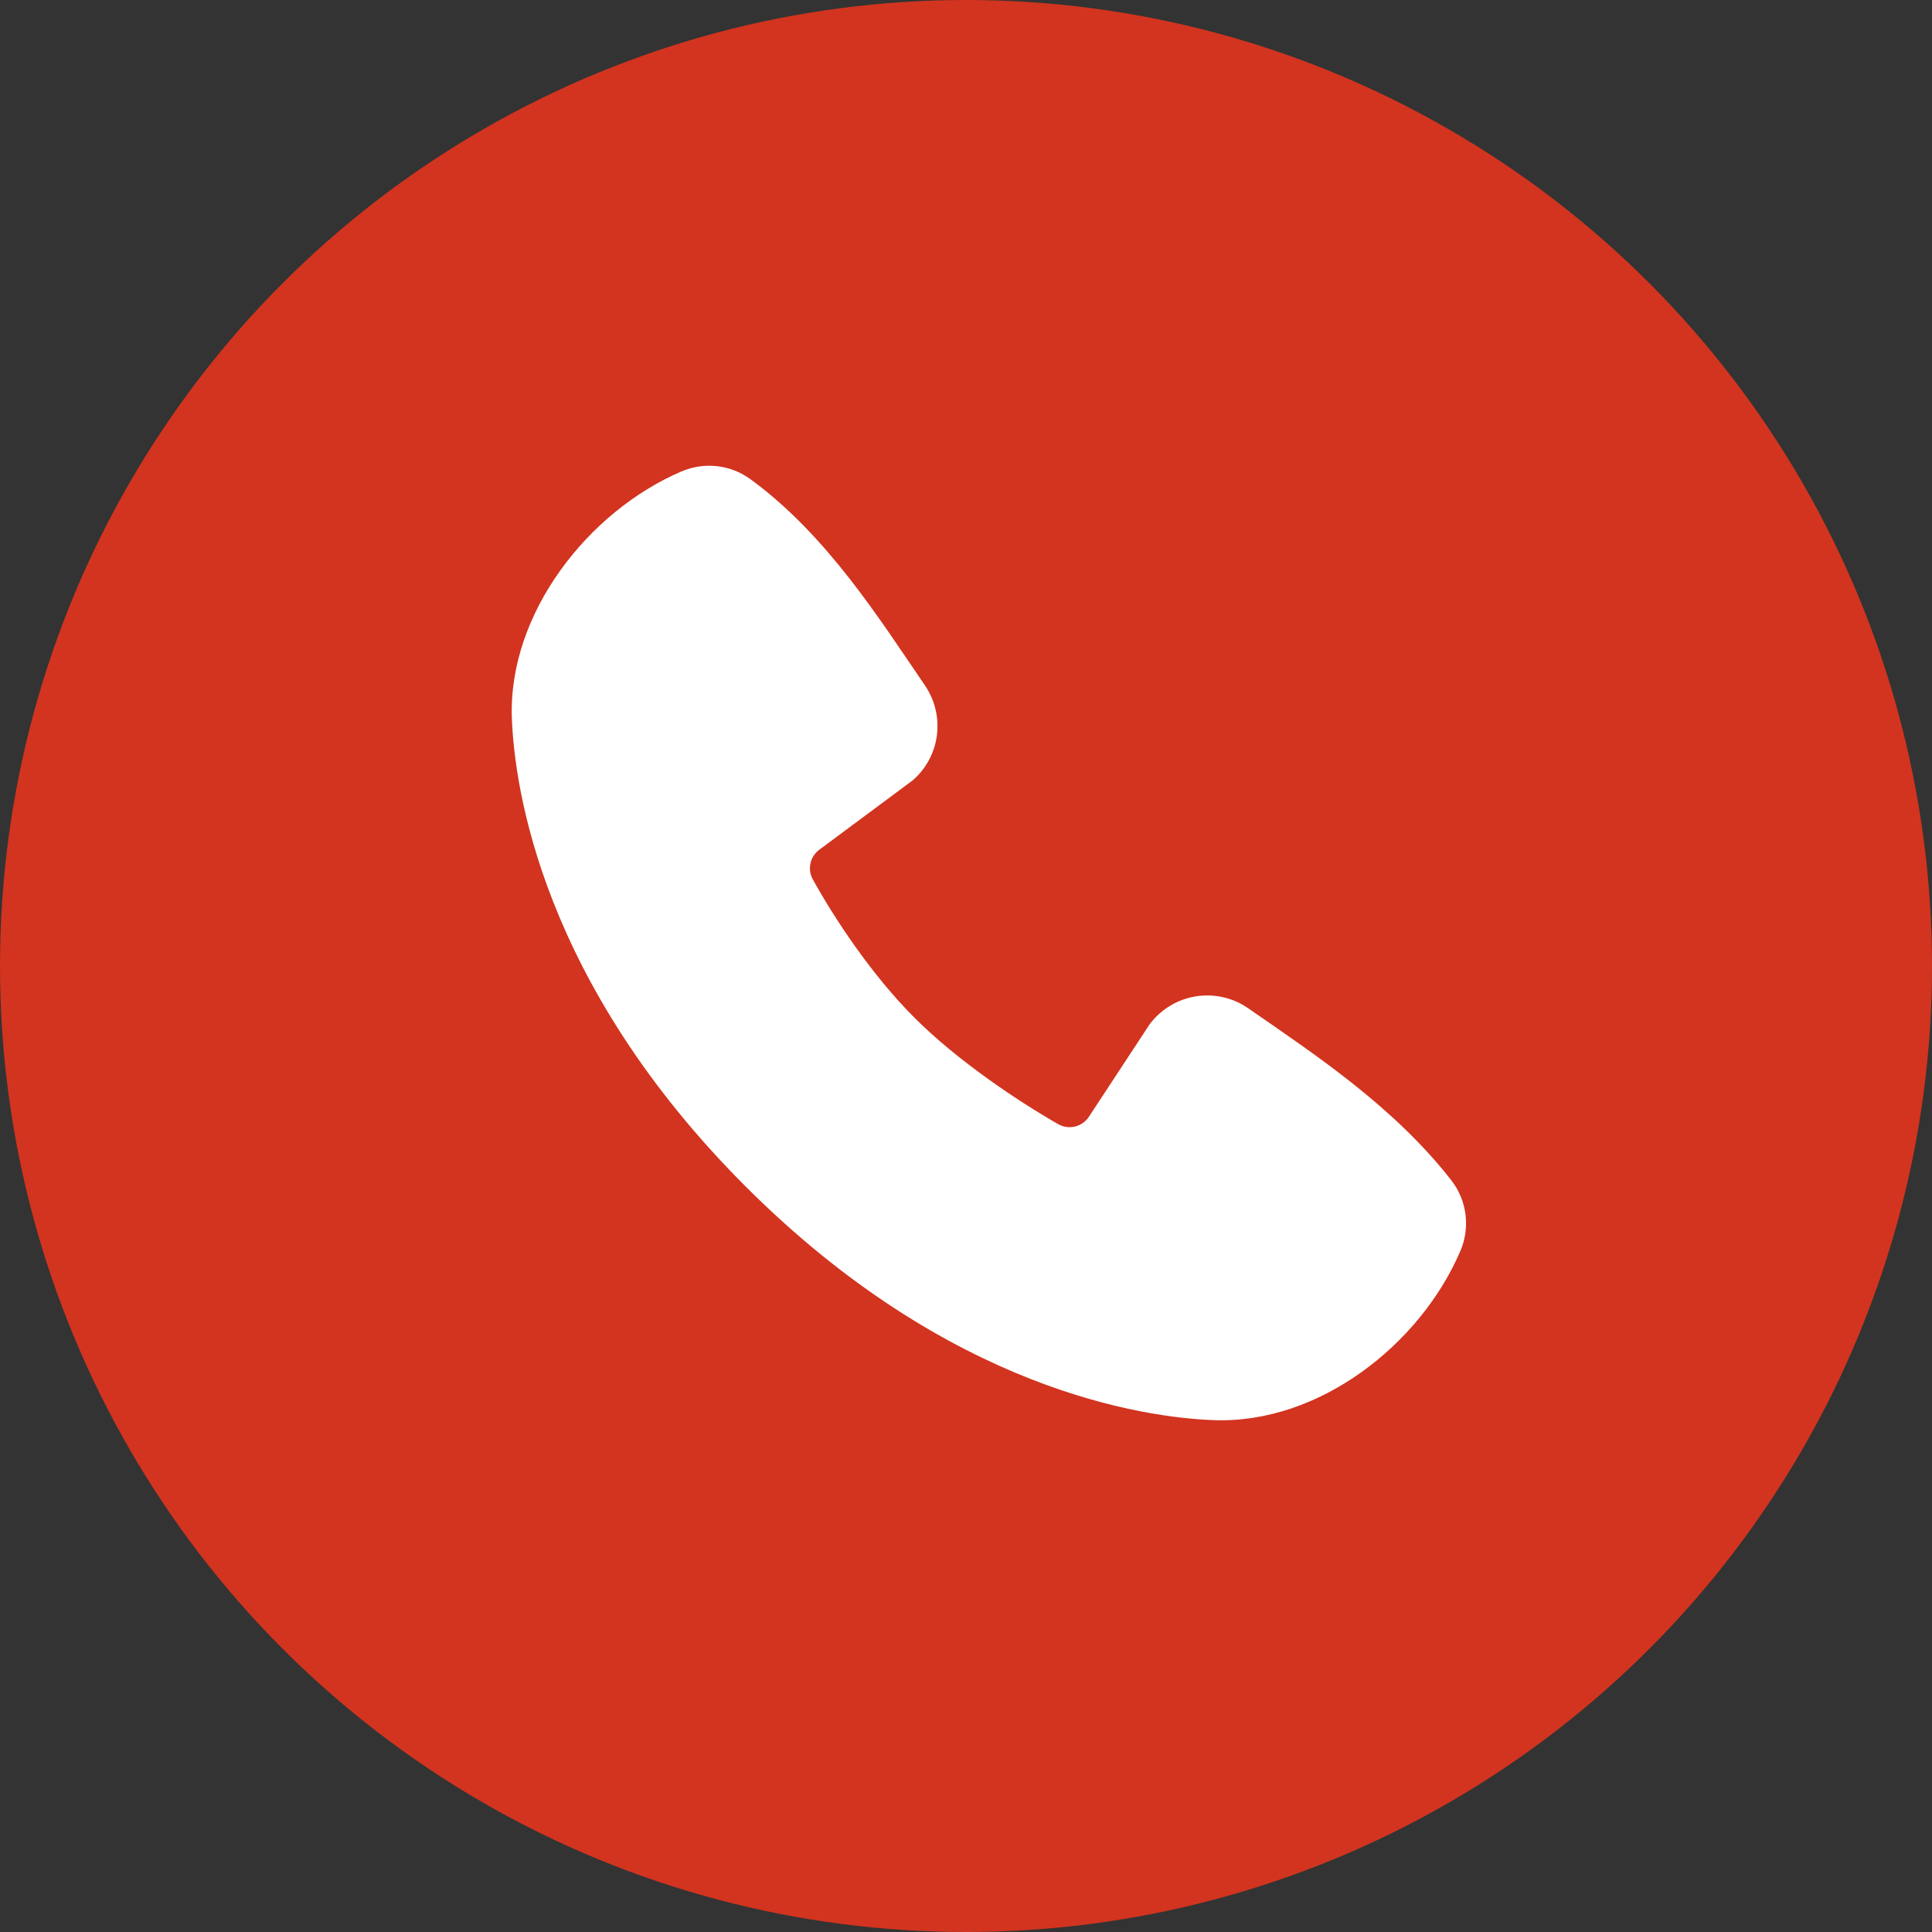
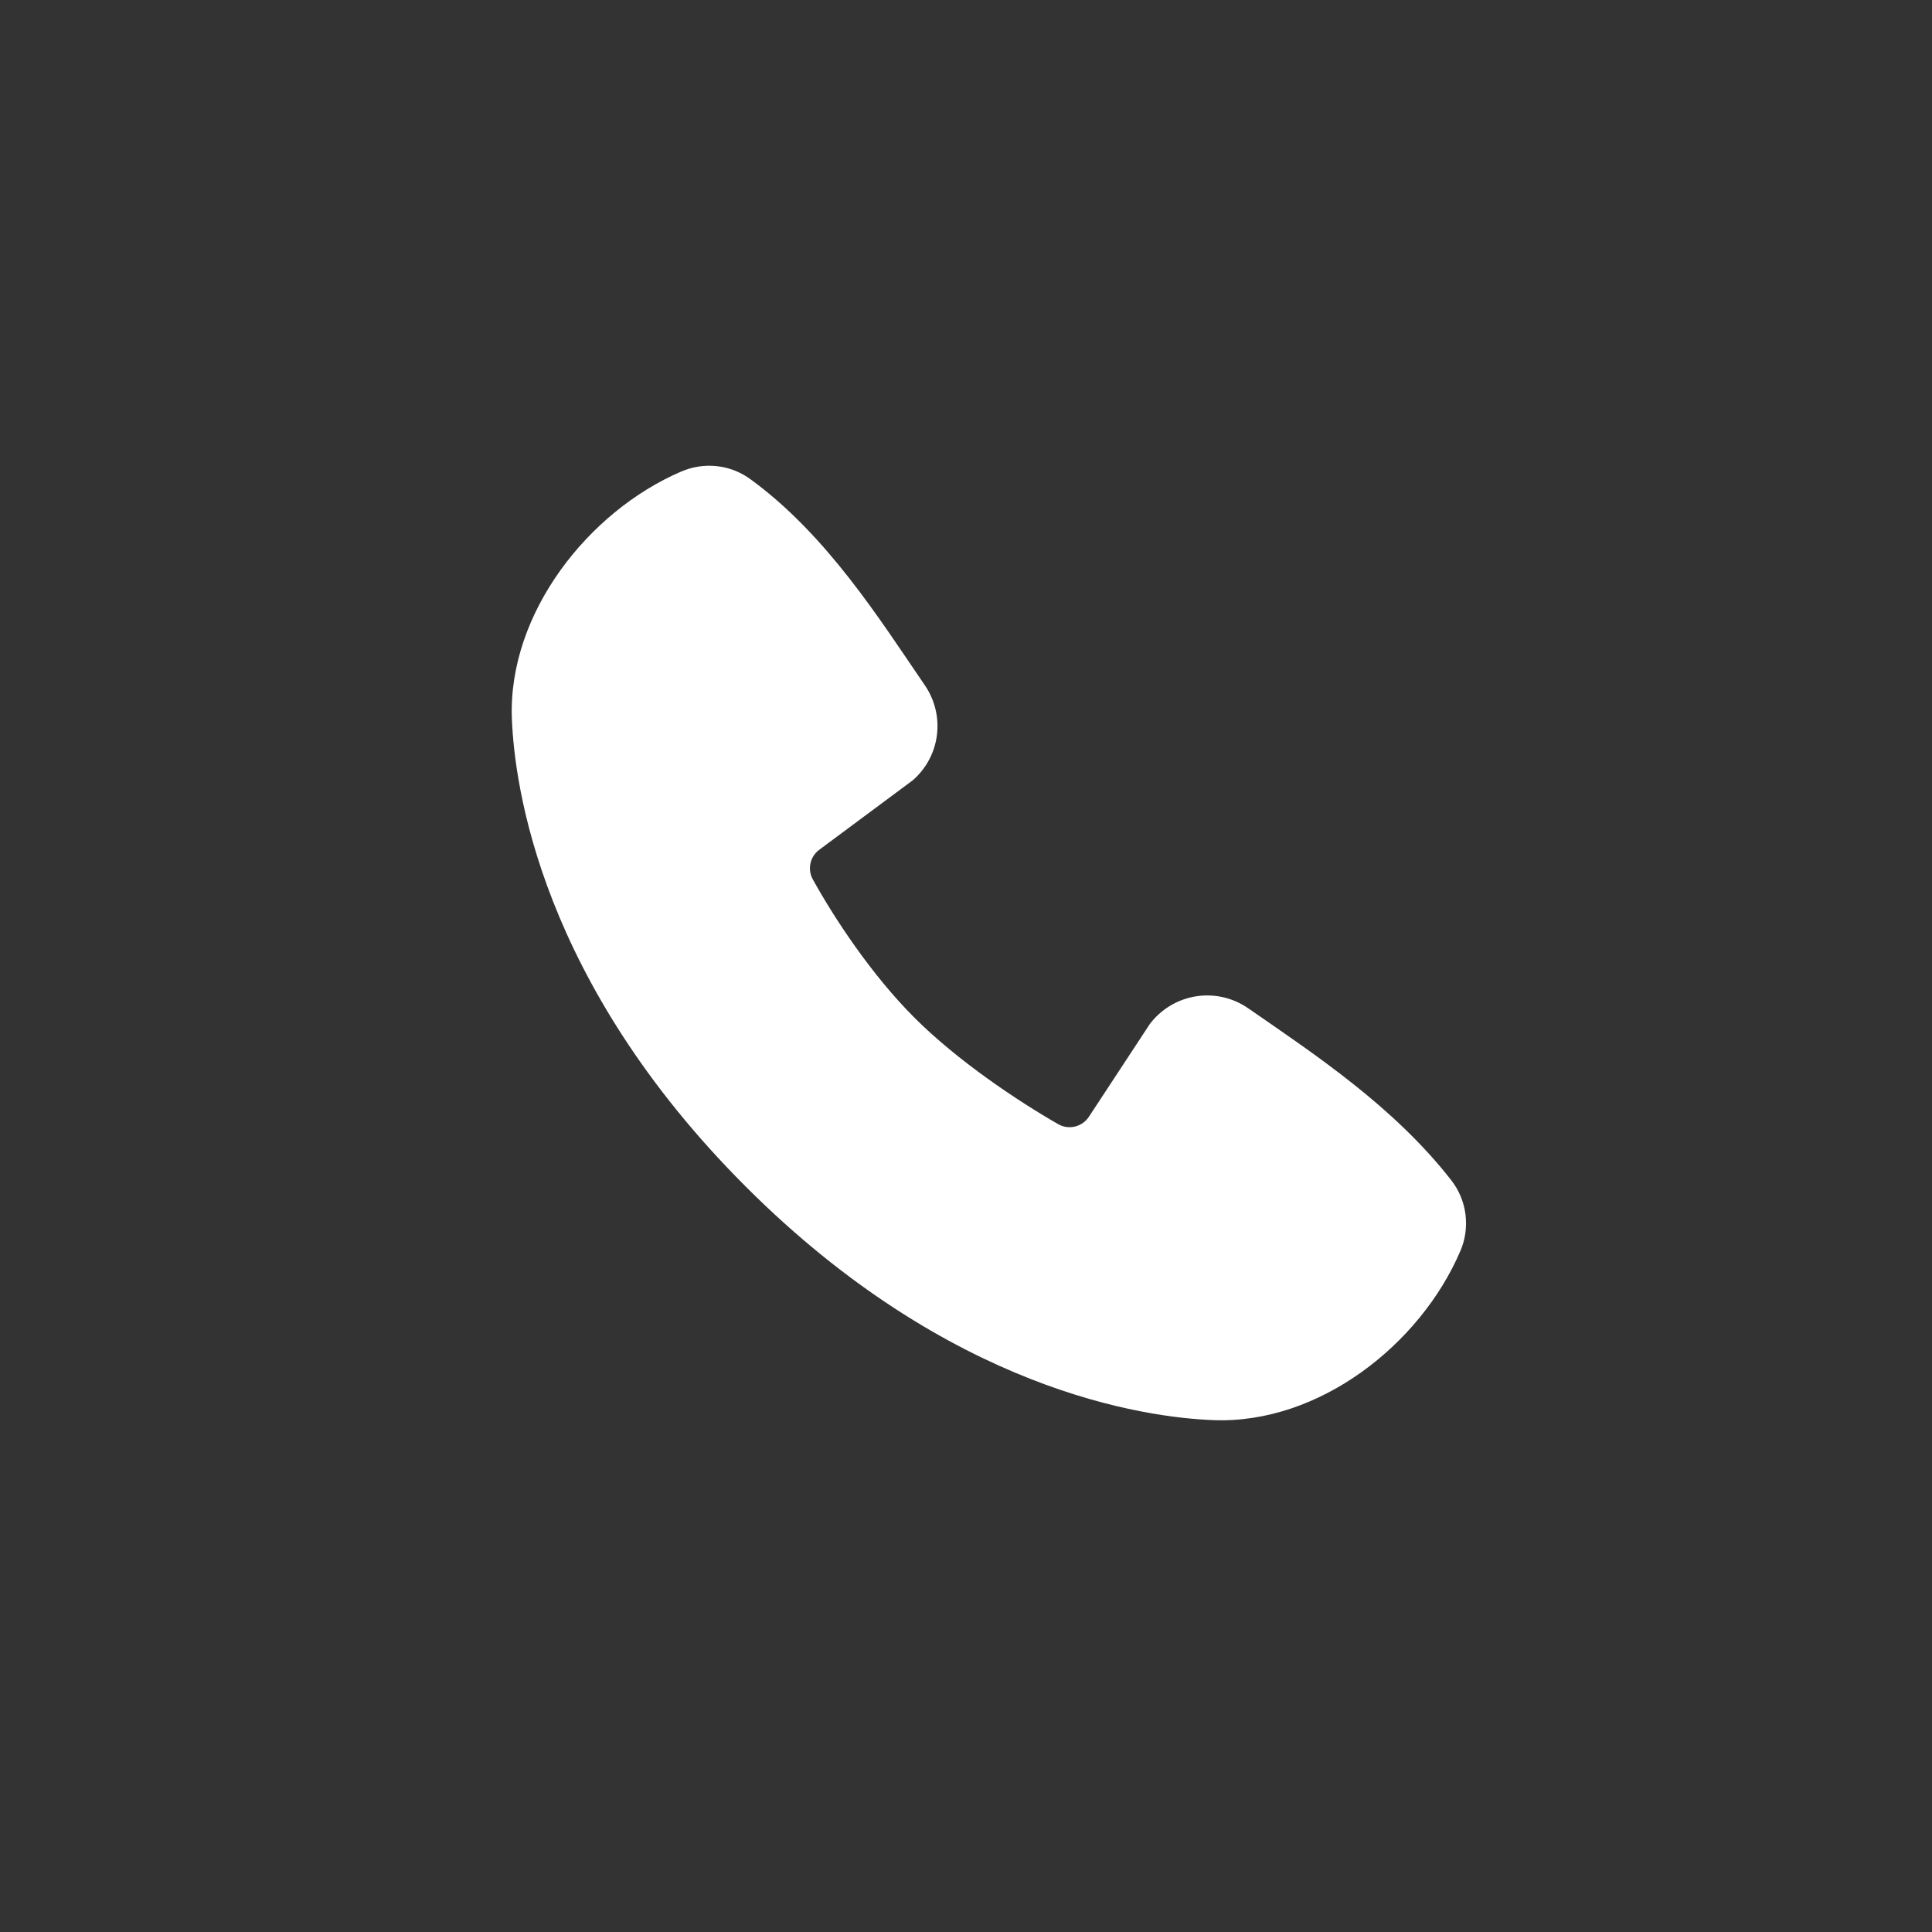
<svg xmlns="http://www.w3.org/2000/svg" width="32" height="32" viewBox="0 0 32 32" fill="none">
  <rect x="0" y="0" width="32" height="32" fill="#333333" stroke="none" />
-   <circle cx="16" cy="16" r="16" fill="#D2341F" />
  <path fill-rule="evenodd" clip-rule="evenodd" d="M20.104 23.522C18.964 23.48 15.733 23.034 12.349 19.651C8.966 16.267 8.521 13.037 8.478 11.896C8.415 10.158 9.746 8.469 11.284 7.81C11.47 7.73 11.672 7.699 11.873 7.721C12.074 7.743 12.265 7.817 12.428 7.936C13.695 8.859 14.569 10.255 15.32 11.353C15.485 11.595 15.555 11.888 15.518 12.178C15.481 12.468 15.338 12.734 15.117 12.925L13.572 14.073C13.498 14.127 13.445 14.206 13.425 14.295C13.404 14.385 13.416 14.479 13.46 14.56C13.81 15.196 14.432 16.143 15.145 16.855C15.857 17.568 16.849 18.231 17.529 18.621C17.614 18.669 17.715 18.682 17.81 18.658C17.904 18.634 17.986 18.575 18.039 18.492L19.044 16.962C19.229 16.717 19.502 16.552 19.805 16.503C20.109 16.454 20.419 16.524 20.672 16.699C21.786 17.47 23.086 18.329 24.037 19.548C24.165 19.712 24.247 19.908 24.273 20.115C24.299 20.322 24.27 20.532 24.187 20.723C23.524 22.27 21.848 23.586 20.104 23.522Z" fill="white" />
</svg>